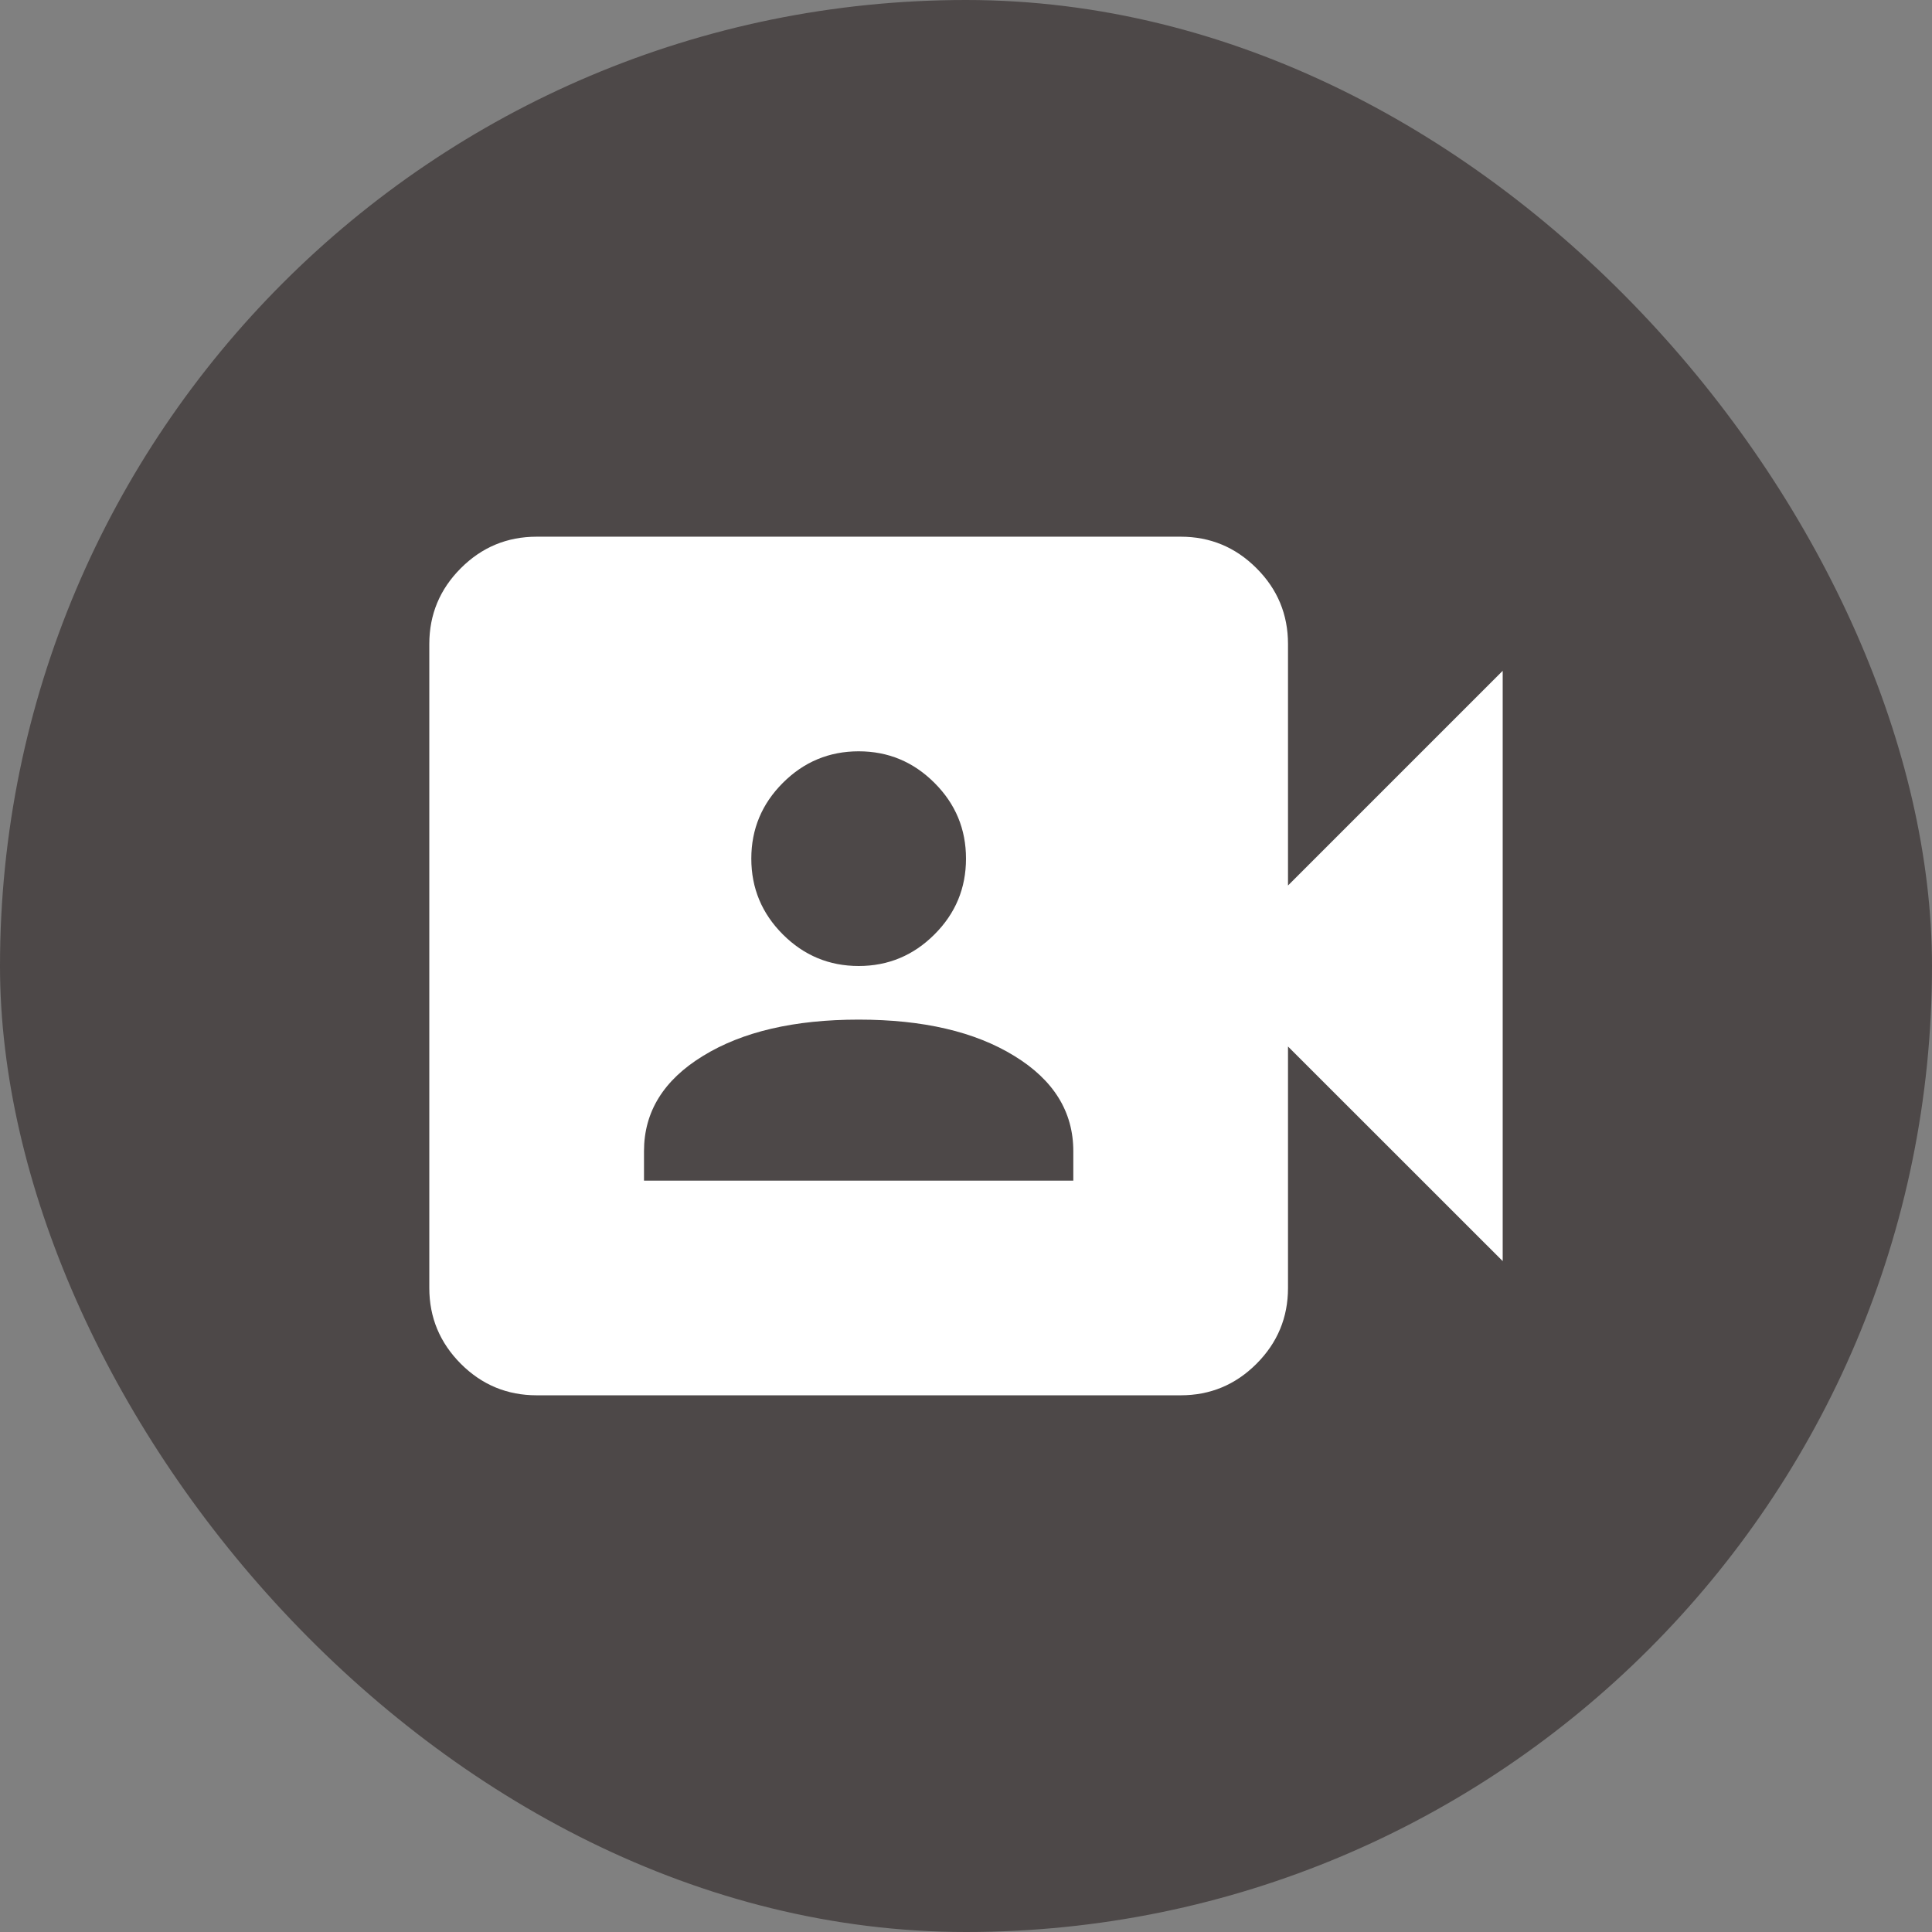
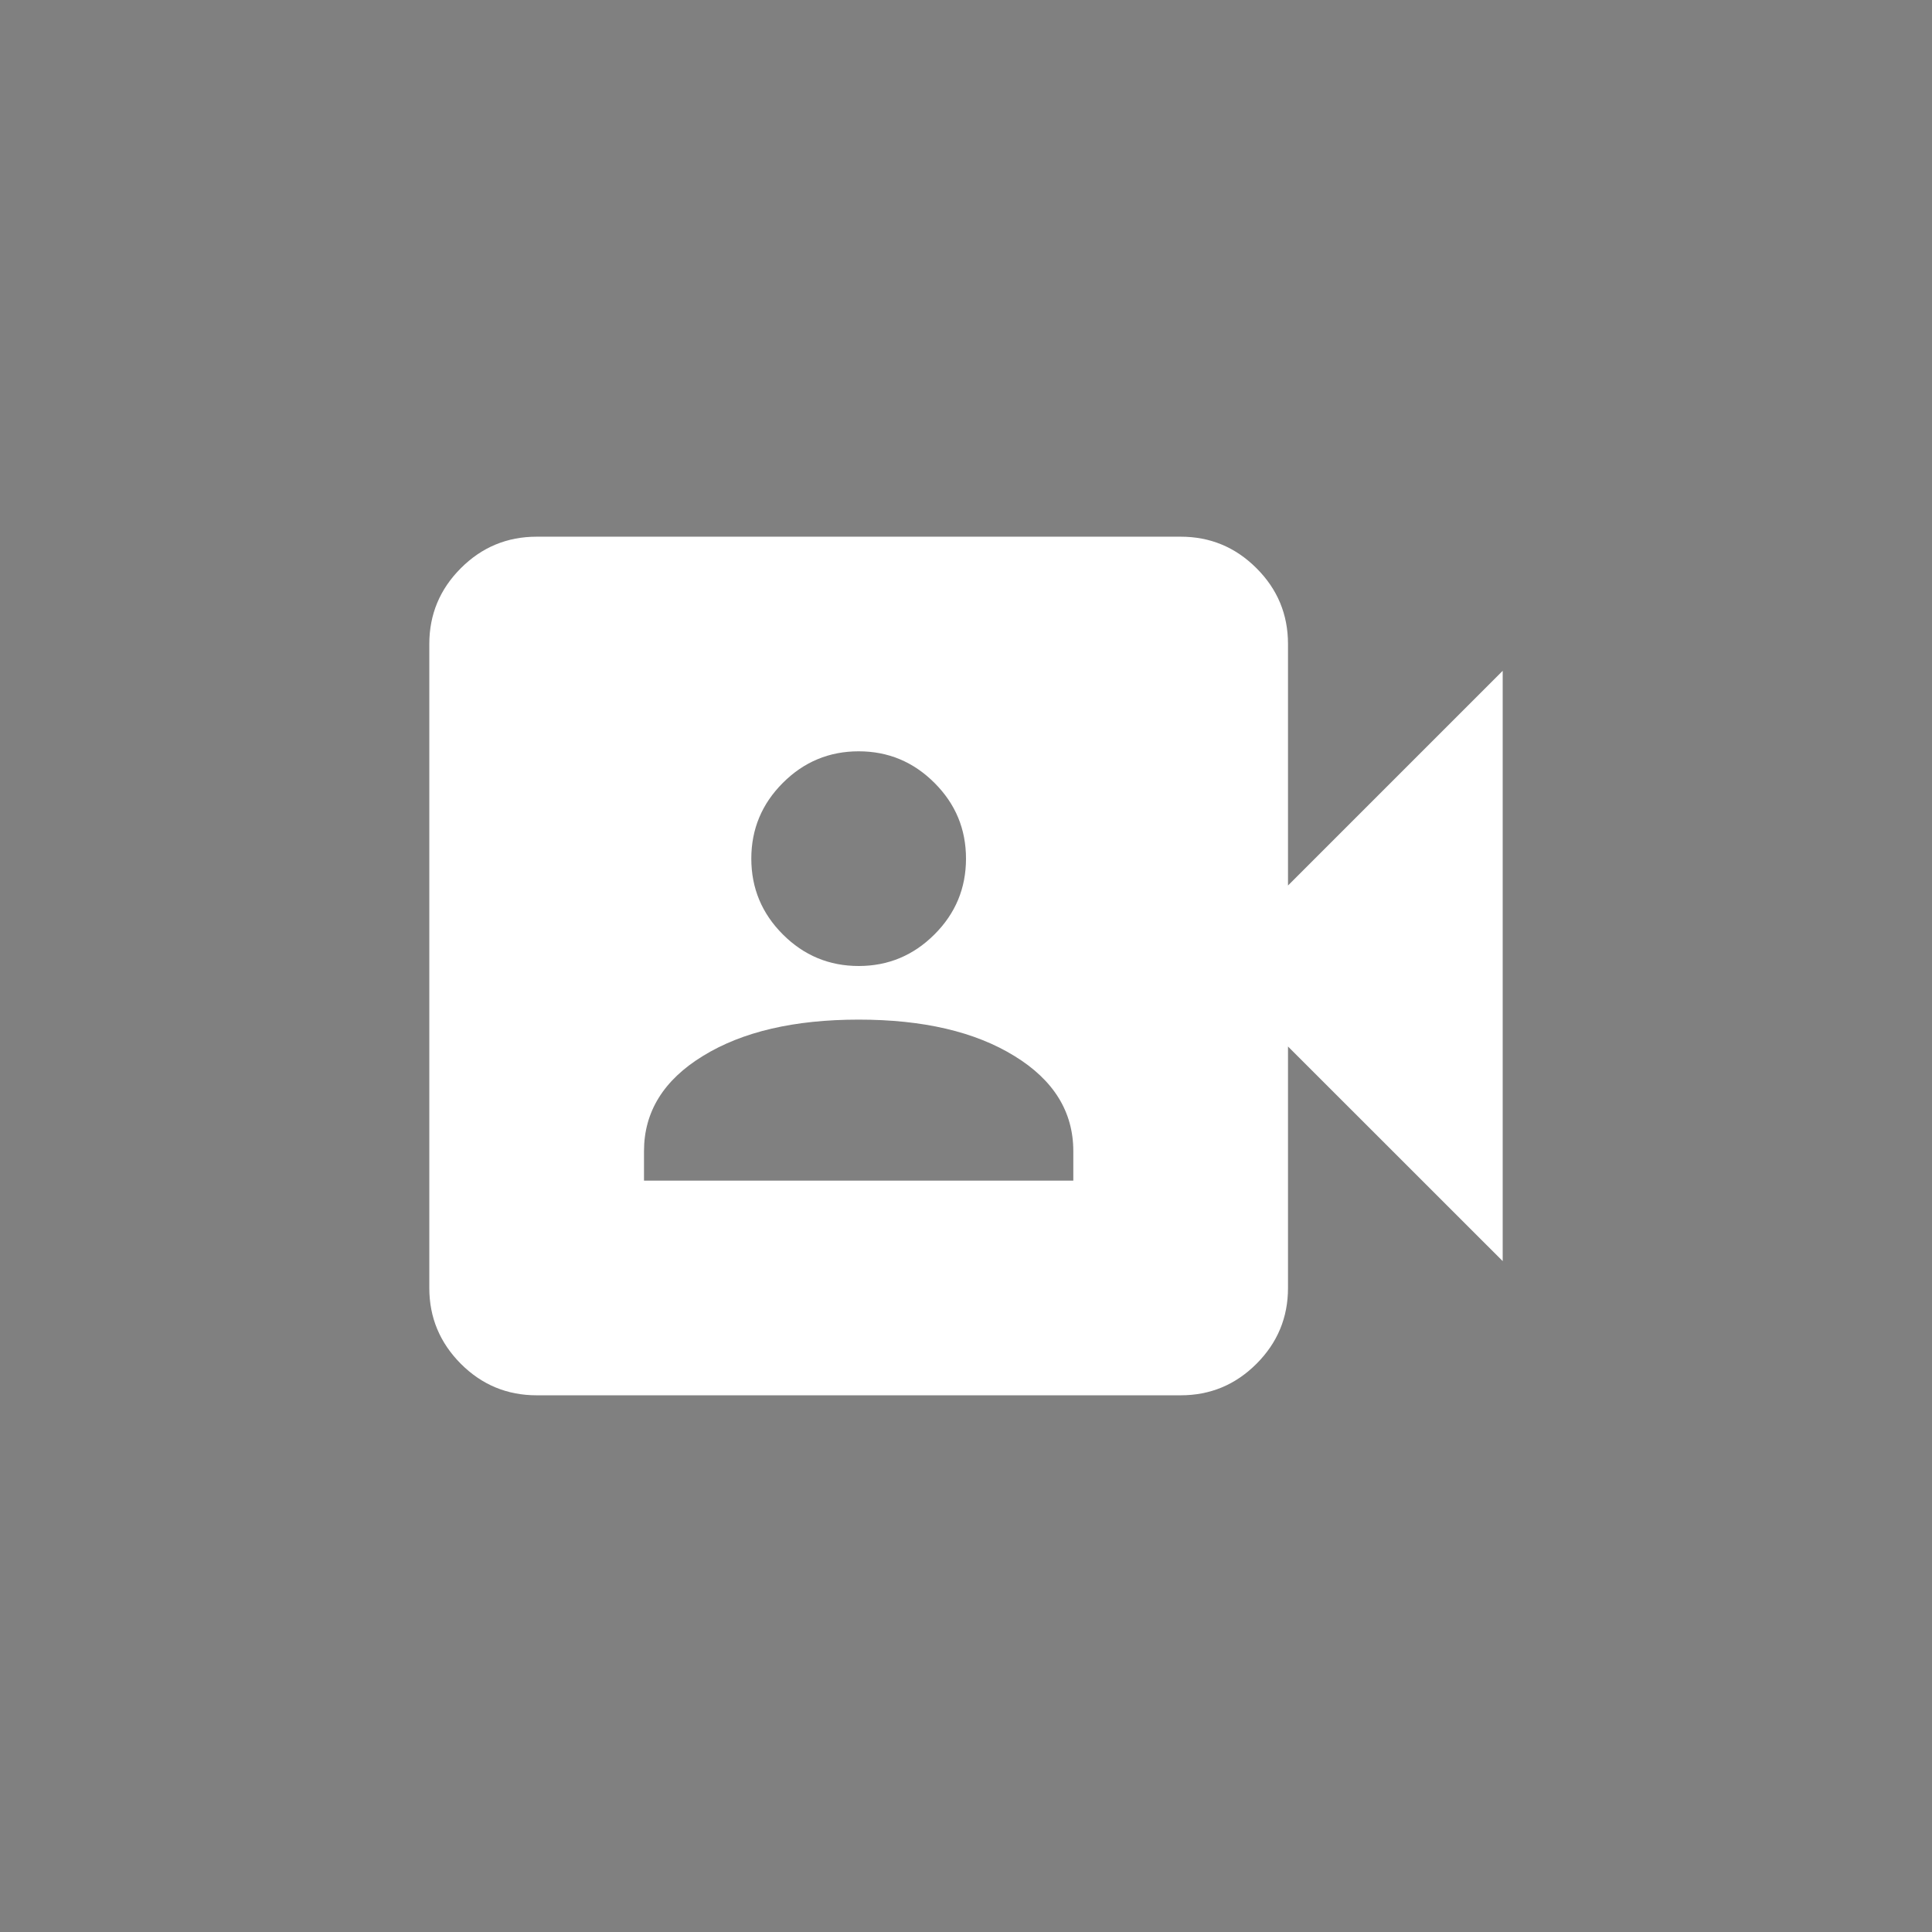
<svg xmlns="http://www.w3.org/2000/svg" width="24" height="24" viewBox="0 0 24 24" fill="none">
  <rect x="0" y="0" width="24" height="24" fill="#808080" stroke="none" />
-   <rect width="24" height="24" rx="12" fill="#4D4848" />
  <mask id="mask0_220_4525" style="mask-type:alpha" maskUnits="userSpaceOnUse" x="4" y="4" width="24" height="24">
    <rect x="4" y="4" width="24" height="24" fill="#D9D9D9" />
  </mask>
  <g mask="url(#mask0_220_4525)">
    <path d="M8 14.666H13.333V14.3C13.333 13.811 13.089 13.416 12.6 13.117C12.111 12.816 11.467 12.666 10.667 12.666C9.867 12.666 9.222 12.816 8.733 13.117C8.244 13.416 8 13.811 8 14.3V14.666ZM10.667 12C11.033 12 11.347 11.869 11.608 11.608C11.87 11.347 12 11.033 12 10.666C12 10.3 11.87 9.986 11.608 9.725C11.347 9.464 11.033 9.333 10.667 9.333C10.3 9.333 9.986 9.464 9.725 9.725C9.464 9.986 9.333 10.3 9.333 10.666C9.333 11.033 9.464 11.347 9.725 11.608C9.986 11.869 10.3 12 10.667 12ZM6.667 17.333C6.3 17.333 5.986 17.203 5.725 16.942C5.464 16.68 5.333 16.366 5.333 16V8C5.333 7.633 5.464 7.319 5.725 7.058C5.986 6.797 6.3 6.667 6.667 6.667H14.667C15.033 6.667 15.347 6.797 15.608 7.058C15.87 7.319 16 7.633 16 8V11L18.667 8.333V15.666L16 13V16C16 16.366 15.87 16.68 15.608 16.942C15.347 17.203 15.033 17.333 14.667 17.333H6.667Z" fill="white" />
  </g>
</svg>